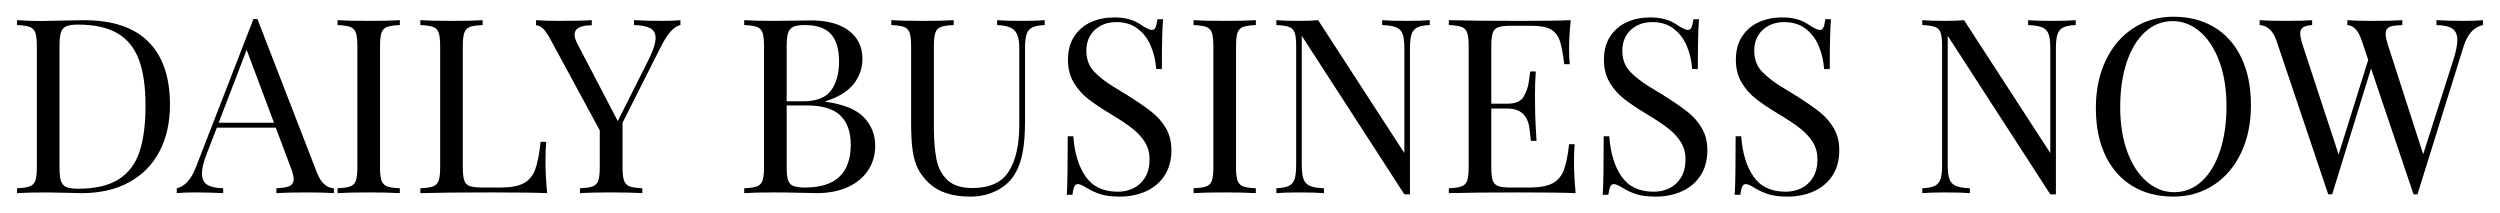
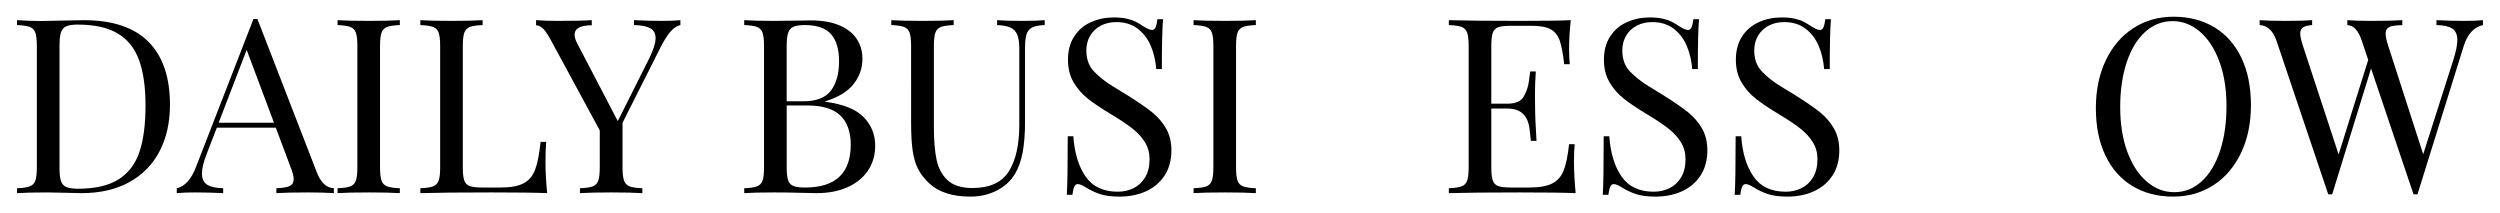
<svg xmlns="http://www.w3.org/2000/svg" viewBox="0 0 2414.155 205.986" version="1.1" id="Layer_1">
  <path d="M39.495,20.285l5.76-.115c21.656-.461,33.521-.691,35.594-.691,27.799,0,48.628,6.951,62.491,20.85,13.861,13.9,20.792,34.174,20.792,60.821,0,17.125-3.36,32.121-10.079,44.982-6.721,12.863-16.492,22.808-29.316,29.834-12.826,7.027-28.146,10.54-45.961,10.54-2.151,0-7.277-.115-15.378-.346-8.103-.23-13.996-.345-17.682-.345-12.901,0-22.655.23-29.258.691v-4.723c5.682-.23,9.809-.844,12.383-1.843,2.572-.997,4.338-2.84,5.299-5.529.959-2.687,1.44-6.987,1.44-12.901V44.476c0-5.913-.48-10.212-1.44-12.901-.961-2.688-2.727-4.53-5.299-5.529-2.574-.997-6.701-1.613-12.383-1.843v-4.723c8.447.538,16.126.806,23.038.806ZM58.847,174.7c.922,2.804,2.63,4.762,5.126,5.875,2.495,1.114,6.239,1.67,11.231,1.67,16.741,0,29.873-3.033,39.396-9.1,9.521-6.065,16.222-14.917,20.101-26.552,3.877-11.634,5.817-26.474,5.817-44.521,0-18.123-2.113-32.887-6.335-44.291-4.224-11.404-11.116-19.928-20.677-25.573-9.561-5.644-22.405-8.466-38.532-8.466-4.916,0-8.602.558-11.059,1.67-2.458,1.114-4.146,3.092-5.068,5.932-.921,2.842-1.382,7.066-1.382,12.671v117.957c0,5.684.461,9.926,1.382,12.729Z" />
  <path d="M322.405,181.784v4.723c-6.451-.461-14.899-.691-25.342-.691-13.439,0-23.499.23-30.18.691v-4.723c5.99-.23,10.27-.959,12.844-2.189,2.572-1.228,3.859-3.416,3.859-6.566,0-2.687-.921-6.373-2.765-11.058l-14.514-38.705h-56.904l-9.676,24.997c-3.15,7.988-4.723,14.438-4.723,19.352,0,4.993,1.67,8.564,5.011,10.713,3.34,2.151,8.504,3.303,15.493,3.456v4.723c-8.985-.461-18.047-.691-27.185-.691-7.066,0-12.941.23-17.625.691v-4.723c7.833-1.766,14.014-8.6,18.546-20.504L244.766,18.327h3.801l57.48,148.367c3.839,9.753,9.291,14.784,16.357,15.09ZM238.2,48.162l-27.07,70.382h53.449l-26.379-70.382Z" />
  <path d="M373.723,26.045c-2.574.999-4.339,2.842-5.299,5.529-.961,2.689-1.44,6.989-1.44,12.901v117.035c0,5.915.479,10.214,1.44,12.901.959,2.689,2.725,4.532,5.299,5.529,2.572.999,6.699,1.613,12.383,1.843v4.723c-7.219-.461-17.203-.691-29.95-.691-13.517,0-23.577.23-30.18.691v-4.723c5.682-.23,9.809-.844,12.383-1.843,2.572-.997,4.338-2.84,5.299-5.529.959-2.687,1.44-6.987,1.44-12.901V44.476c0-5.913-.48-10.212-1.44-12.901-.961-2.688-2.727-4.53-5.299-5.529-2.574-.997-6.701-1.613-12.383-1.843v-4.723c6.526.461,16.587.691,30.18.691,12.747,0,22.73-.23,29.95-.691v4.723c-5.684.23-9.811.846-12.383,1.843Z" />
  <path d="M453.666,26.045c-2.574.999-4.339,2.842-5.299,5.529-.961,2.689-1.44,6.989-1.44,12.901v117.035c0,5.915.479,10.194,1.44,12.844.959,2.649,2.725,4.435,5.299,5.356,2.572.921,6.699,1.382,12.383,1.382h17.279c9.829,0,17.296-1.382,22.405-4.147,5.106-2.765,8.792-7.18,11.058-13.247,2.264-6.065,4.012-14.975,5.241-26.724h5.414c-.461,4.915-.691,11.366-.691,19.352,0,8.909.536,18.969,1.612,30.18-10.675-.461-28.683-.691-54.024-.691-30.181,0-52.988.23-68.424.691v-4.723c5.682-.23,9.809-.844,12.383-1.843,2.572-.997,4.338-2.84,5.299-5.529.959-2.687,1.44-6.987,1.44-12.901V44.476c0-5.913-.48-10.212-1.44-12.901-.961-2.688-2.727-4.53-5.299-5.529-2.574-.997-6.701-1.613-12.383-1.843v-4.723c6.526.461,16.587.691,30.18.691,12.747,0,22.73-.23,29.95-.691v4.723c-5.684.23-9.811.846-12.383,1.843Z" />
  <path d="M639.413,20.17c7.064,0,12.939-.23,17.624-.691v4.723c-3.149.691-6.22,2.669-9.215,5.933-2.995,3.265-6.221,8.276-9.676,15.033l-36.977,73.377v42.966c0,5.915.479,10.214,1.44,12.901.959,2.689,2.725,4.532,5.299,5.529,2.572.999,6.699,1.613,12.383,1.843v4.723c-7.372-.461-17.356-.691-29.95-.691-13.517,0-23.614.23-30.295.691v-4.723c5.682-.23,9.81-.844,12.383-1.843,2.572-.997,4.337-2.84,5.299-5.529.959-2.687,1.44-6.987,1.44-12.901v-35.594l-47.805-88.237c-2.919-5.299-5.434-8.83-7.545-10.598-2.113-1.766-4.167-2.649-6.163-2.649v-4.953c6.143.461,13.054.691,20.734.691,15.281,0,26.301-.23,33.06-.691v4.953c-11.059,0-16.588,3.035-16.588,9.1,0,2.304.807,5.031,2.419,8.179l39.281,75.22,30.065-59.9c4.3-8.677,6.451-15.436,6.451-20.273,0-4.453-1.728-7.621-5.184-9.503-3.456-1.881-8.679-2.898-15.666-3.053v-4.723c8.985.461,18.045.691,27.185.691Z" />
  <path d="M834.087,113.187c7.372,7.642,11.058,16.838,11.058,27.588,0,8.909-2.286,16.818-6.854,23.729-4.57,6.911-11.116,12.307-19.641,16.184-8.524,3.879-18.585,5.817-30.18,5.817-3.149,0-8.679-.115-16.587-.346-7.91-.23-15.896-.345-23.96-.345-12.901,0-22.655.23-29.258.691v-4.723c5.682-.23,9.809-.844,12.383-1.843,2.572-.997,4.338-2.84,5.299-5.529.959-2.687,1.44-6.987,1.44-12.901V44.476c0-5.913-.48-10.212-1.44-12.901-.961-2.688-2.727-4.53-5.299-5.529-2.574-.997-6.701-1.613-12.383-1.843v-4.723c6.526.461,16.126.691,28.798.691,6.143,0,12.919-.076,20.331-.23,7.41-.153,12.499-.23,15.263-.23,10.75,0,19.851,1.555,27.3,4.665,7.448,3.11,13.054,7.45,16.818,13.017,3.762,5.569,5.645,12.038,5.645,19.41,0,9.062-2.862,17.203-8.582,24.42-5.722,7.219-14.802,12.749-27.243,16.587v.461c17.354,2.304,29.719,7.277,37.092,14.917ZM802.524,87.327c5.144-6.987,7.718-16.317,7.718-27.991,0-11.825-2.612-20.637-7.833-26.437-5.223-5.797-13.632-8.697-25.227-8.697-4.916,0-8.602.558-11.059,1.67-2.458,1.114-4.146,3.092-5.068,5.933-.921,2.842-1.382,7.066-1.382,12.671v53.333h15.896c12.824,0,21.809-3.493,26.955-10.482ZM761.055,174.066c.922,2.689,2.61,4.532,5.068,5.529,2.457.999,6.221,1.498,11.289,1.498,29.412,0,44.118-13.783,44.118-41.354,0-12.363-3.36-21.771-10.079-28.222-6.721-6.451-17.376-9.676-31.966-9.676h-19.813v59.669c0,5.684.461,9.869,1.382,12.556Z" />
  <path d="M996.679,26.563c-2.649,1.344-4.455,3.553-5.414,6.624-.961,3.072-1.44,7.642-1.44,13.708v70.958c0,11.289-.749,20.985-2.246,29.086-1.498,8.103-3.974,15.072-7.43,20.907-3.994,6.759-9.811,12.115-17.451,16.069-7.643,3.954-16.224,5.932-25.746,5.932-17.279,0-30.488-4.262-39.626-12.786-4.685-4.377-8.275-9.003-10.77-13.88-2.497-4.876-4.244-10.771-5.241-17.682-.999-6.912-1.498-15.896-1.498-26.955V44.476c0-5.913-.48-10.212-1.44-12.901-.961-2.688-2.727-4.53-5.299-5.529-2.574-.997-6.701-1.613-12.383-1.843v-4.723c6.681.461,16.741.691,30.18.691,12.671,0,22.693-.23,30.065-.691v4.723c-5.684.23-9.811.846-12.383,1.843-2.574.999-4.339,2.842-5.299,5.529-.961,2.689-1.44,6.989-1.44,12.901v78.1c0,12.595.844,23.038,2.534,31.332,1.688,8.293,5.241,14.975,10.655,20.043,5.414,5.068,13.42,7.603,24.018,7.603,16.663,0,28.375-5.337,35.133-16.012,6.757-10.673,10.137-25.688,10.137-45.04V46.894c0-5.835-.673-10.328-2.016-13.478-1.345-3.148-3.533-5.414-6.566-6.796-3.035-1.382-7.315-2.189-12.844-2.419v-4.723c5.682.461,13.708.691,24.075.691,9.446,0,16.741-.23,21.887-.691v4.723c-5.454.23-9.503,1.019-12.153,2.362Z" />
  <path d="M1048.228,170.322c6.757,9.869,17.164,14.802,31.217,14.802,5.375,0,10.385-1.112,15.033-3.34,4.646-2.227,8.409-5.702,11.289-10.425,2.88-4.723,4.32-10.616,4.32-17.682,0-6.065-1.479-11.5-4.435-16.3-2.957-4.798-6.969-9.195-12.037-13.189-5.069-3.992-11.827-8.524-20.274-13.592-9.37-5.605-16.896-10.636-22.578-15.09-5.684-4.453-10.349-9.771-13.996-15.954-3.648-6.181-5.472-13.458-5.472-21.829,0-8.908,2.016-16.433,6.047-22.578,4.032-6.143,9.406-10.731,16.127-13.765,6.719-3.033,14.111-4.55,22.174-4.55,4.838,0,9.003.403,12.499,1.209,3.493.807,6.393,1.805,8.697,2.995,2.304,1.191,4.838,2.707,7.603,4.55,3.531,2.229,6.221,3.341,8.063,3.341,1.458,0,2.572-.824,3.341-2.477.767-1.65,1.382-4.28,1.843-7.891h5.414c-.769,9.215-1.152,25.267-1.152,48.15h-5.414c-.616-8.063-2.361-15.511-5.241-22.347-2.88-6.834-7.104-12.383-12.671-16.645-5.569-4.262-12.499-6.393-20.792-6.393-5.529,0-10.483,1.152-14.86,3.456-4.377,2.304-7.795,5.529-10.252,9.676-2.459,4.146-3.687,8.909-3.687,14.284,0,8.524,2.572,15.398,7.718,20.619,5.144,5.223,11.154,9.926,18.027,14.111,6.872,4.187,11.5,7.009,13.88,8.467,9.907,6.22,17.74,11.616,23.499,16.185,5.76,4.57,10.368,9.869,13.823,15.896,3.456,6.029,5.184,13.036,5.184,21.022,0,9.676-2.228,17.875-6.681,24.593-4.455,6.721-10.464,11.769-18.027,15.147-7.565,3.378-16.032,5.068-25.4,5.068-7.527,0-13.708-.788-18.546-2.361-4.838-1.573-9.408-3.704-13.708-6.393-3.533-2.227-6.221-3.34-8.063-3.34-1.46,0-2.574.826-3.341,2.477-.769,1.652-1.382,4.282-1.843,7.891h-5.414c.614-8.6.921-27.454.921-56.559h5.414c1.075,15.974,4.991,28.895,11.75,38.762Z" />
  <path d="M1200.338,26.045c-2.574.999-4.339,2.842-5.299,5.529-.961,2.689-1.44,6.989-1.44,12.901v117.035c0,5.915.479,10.214,1.44,12.901.959,2.689,2.725,4.532,5.299,5.529,2.572.999,6.699,1.613,12.383,1.843v4.723c-7.219-.461-17.203-.691-29.95-.691-13.517,0-23.577.23-30.18.691v-4.723c5.682-.23,9.809-.844,12.383-1.843,2.572-.997,4.338-2.84,5.299-5.529.959-2.687,1.44-6.987,1.44-12.901V44.476c0-5.913-.48-10.212-1.44-12.901-.961-2.688-2.727-4.53-5.299-5.529-2.574-.997-6.701-1.613-12.383-1.843v-4.723c6.526.461,16.587.691,30.18.691,12.747,0,22.73-.23,29.95-.691v4.723c-5.684.23-9.811.846-12.383,1.843Z" />
-   <path d="M1368.518,26.563c-2.649,1.344-4.475,3.553-5.472,6.624-.999,3.072-1.498,7.642-1.498,13.708v140.764h-5.414l-99.065-153.089v124.522c0,6.067.536,10.637,1.613,13.708,1.074,3.073,3.09,5.281,6.047,6.624,2.956,1.345,7.545,2.131,13.766,2.362v4.723c-5.607-.461-13.632-.691-24.075-.691-9.37,0-16.665.23-21.886.691v-4.723c5.452-.23,9.503-1.017,12.152-2.362,2.649-1.342,4.473-3.551,5.472-6.624.997-3.07,1.498-7.64,1.498-13.708V44.476c0-5.913-.48-10.212-1.44-12.901-.961-2.688-2.727-4.53-5.299-5.529-2.574-.997-6.701-1.613-12.383-1.843v-4.723c5.144.461,12.44.691,21.886.691,7.064,0,13.208-.23,18.431-.691l83.284,128.323V46.894c0-6.065-.519-10.635-1.555-13.708-1.037-3.071-3.053-5.279-6.048-6.624-2.995-1.343-7.603-2.131-13.823-2.362v-4.723c5.604.461,13.63.691,24.075.691,9.368,0,16.663-.23,21.886-.691v4.723c-5.454.23-9.503,1.019-12.153,2.362Z" />
  <path d="M1519.937,156.327c0,8.909.536,18.969,1.612,30.18-10.675-.461-28.683-.691-54.024-.691-30.181,0-52.988.23-68.424.691v-4.723c5.682-.23,9.809-.844,12.383-1.843,2.572-.997,4.338-2.84,5.299-5.529.959-2.687,1.44-6.987,1.44-12.901V44.476c0-5.913-.48-10.212-1.44-12.901-.961-2.688-2.727-4.53-5.299-5.529-2.574-.997-6.701-1.613-12.383-1.843v-4.723c15.436.461,38.243.691,68.424.691,23.114,0,39.548-.23,49.302-.691-1.076,10.292-1.613,19.583-1.613,27.876,0,6.145.23,11.021.691,14.629h-5.414c-1.152-10.212-2.592-17.815-4.32-22.808-1.728-4.991-4.647-8.62-8.754-10.886-4.109-2.264-10.31-3.398-18.604-3.398h-19.583c-5.684,0-9.811.461-12.383,1.382-2.574.921-4.339,2.707-5.299,5.356-.961,2.649-1.44,6.931-1.44,12.844v55.638h15.666c7.909,0,13.17-2.361,15.781-7.084,2.61-4.723,4.223-9.541,4.838-14.457.614-4.914,1.037-8.101,1.267-9.561h5.414c-.538,7.758-.807,15.167-.807,22.232l.115,11.289c0,7.988.461,19.161,1.382,33.521h-5.414c-.155-1.074-.596-4.875-1.325-11.404-.73-6.526-2.862-11.461-6.393-14.802-3.533-3.34-8.486-5.011-14.86-5.011h-15.666v56.674c0,5.915.479,10.194,1.44,12.844.959,2.649,2.725,4.435,5.299,5.356,2.572.921,6.699,1.382,12.383,1.382h17.279c9.829,0,17.296-1.305,22.405-3.917,5.106-2.61,8.792-6.796,11.058-12.556,2.264-5.76,4.012-14.207,5.241-25.342h5.414c-.461,4.224-.691,9.906-.691,17.048Z" />
  <path d="M1565.783,170.322c6.757,9.869,17.164,14.802,31.217,14.802,5.375,0,10.385-1.112,15.033-3.34,4.646-2.227,8.409-5.702,11.289-10.425,2.88-4.723,4.32-10.616,4.32-17.682,0-6.065-1.479-11.5-4.435-16.3-2.957-4.798-6.969-9.195-12.037-13.189-5.069-3.992-11.827-8.524-20.274-13.592-9.37-5.605-16.896-10.636-22.578-15.09-5.684-4.453-10.349-9.771-13.996-15.954-3.648-6.181-5.472-13.458-5.472-21.829,0-8.908,2.016-16.433,6.047-22.578,4.032-6.143,9.406-10.731,16.127-13.765,6.719-3.033,14.111-4.55,22.174-4.55,4.838,0,9.003.403,12.499,1.209,3.493.807,6.393,1.805,8.697,2.995,2.304,1.191,4.838,2.707,7.603,4.55,3.531,2.229,6.221,3.341,8.063,3.341,1.458,0,2.572-.824,3.341-2.477.767-1.65,1.382-4.28,1.843-7.891h5.414c-.769,9.215-1.152,25.267-1.152,48.15h-5.414c-.616-8.063-2.361-15.511-5.241-22.347-2.88-6.834-7.104-12.383-12.671-16.645-5.569-4.262-12.499-6.393-20.792-6.393-5.529,0-10.483,1.152-14.86,3.456-4.377,2.304-7.795,5.529-10.252,9.676-2.459,4.146-3.687,8.909-3.687,14.284,0,8.524,2.572,15.398,7.718,20.619,5.144,5.223,11.154,9.926,18.027,14.111,6.872,4.187,11.5,7.009,13.88,8.467,9.907,6.22,17.74,11.616,23.499,16.185,5.76,4.57,10.367,9.869,13.823,15.896,3.456,6.029,5.184,13.036,5.184,21.022,0,9.676-2.229,17.875-6.681,24.593-4.455,6.721-10.465,11.769-18.028,15.147-7.565,3.378-16.032,5.068-25.4,5.068-7.527,0-13.708-.788-18.546-2.361-4.838-1.573-9.408-3.704-13.708-6.393-3.533-2.227-6.221-3.34-8.063-3.34-1.46,0-2.574.826-3.341,2.477-.769,1.652-1.382,4.282-1.843,7.891h-5.414c.614-8.6.921-27.454.921-56.559h5.414c1.075,15.974,4.991,28.895,11.75,38.762Z" />
  <path d="M1693.185,170.322c6.756,9.869,17.163,14.802,31.217,14.802,5.374,0,10.385-1.112,15.032-3.34,4.646-2.227,8.409-5.702,11.289-10.425,2.88-4.723,4.319-10.616,4.319-17.682,0-6.065-1.479-11.5-4.435-16.3-2.957-4.798-6.97-9.195-12.038-13.189-5.068-3.992-11.827-8.524-20.273-13.592-9.37-5.605-16.896-10.636-22.577-15.09-5.685-4.453-10.35-9.771-13.996-15.954-3.648-6.181-5.472-13.458-5.472-21.829,0-8.908,2.016-16.433,6.048-22.578,4.031-6.143,9.406-10.731,16.127-13.765,6.719-3.033,14.11-4.55,22.174-4.55,4.838,0,9.003.403,12.498,1.209,3.494.807,6.394,1.805,8.697,2.995,2.304,1.191,4.838,2.707,7.603,4.55,3.531,2.229,6.221,3.341,8.063,3.341,1.458,0,2.572-.824,3.341-2.477.767-1.65,1.382-4.28,1.843-7.891h5.414c-.769,9.215-1.152,25.267-1.152,48.15h-5.413c-.616-8.063-2.362-15.511-5.241-22.347-2.88-6.834-7.104-12.383-12.672-16.645-5.568-4.262-12.498-6.393-20.792-6.393-5.529,0-10.482,1.152-14.859,3.456s-7.795,5.529-10.252,9.676c-2.459,4.146-3.687,8.909-3.687,14.284,0,8.524,2.572,15.398,7.718,20.619,5.145,5.223,11.154,9.926,18.027,14.111,6.872,4.187,11.5,7.009,13.881,8.467,9.906,6.22,17.739,11.616,23.499,16.185,5.76,4.57,10.367,9.869,13.823,15.896,3.456,6.029,5.184,13.036,5.184,21.022,0,9.676-2.229,17.875-6.681,24.593-4.455,6.721-10.465,11.769-18.028,15.147-7.564,3.378-16.031,5.068-25.399,5.068-7.527,0-13.708-.788-18.546-2.361-4.838-1.573-9.408-3.704-13.708-6.393-3.533-2.227-6.22-3.34-8.063-3.34-1.459,0-2.573.826-3.34,2.477-.769,1.652-1.383,4.282-1.844,7.891h-5.414c.614-8.6.922-27.454.922-56.559h5.414c1.074,15.974,4.991,28.895,11.75,38.762Z" />
-   <path d="M1992.281,26.563c-2.649,1.344-4.475,3.553-5.472,6.624-.999,3.072-1.498,7.642-1.498,13.708v140.764h-5.414l-99.064-153.089v124.522c0,6.067.536,10.637,1.612,13.708,1.075,3.073,3.091,5.281,6.048,6.624,2.955,1.345,7.545,2.131,13.766,2.362v4.723c-5.606-.461-13.633-.691-24.075-.691-9.37,0-16.665.23-21.887.691v-4.723c5.452-.23,9.504-1.017,12.153-2.362,2.649-1.342,4.473-3.551,5.472-6.624.997-3.07,1.497-7.64,1.497-13.708V44.476c0-5.913-.48-10.212-1.439-12.901-.962-2.688-2.728-4.53-5.299-5.529-2.574-.997-6.701-1.613-12.384-1.843v-4.723c5.145.461,12.441.691,21.887.691,7.064,0,13.207-.23,18.431-.691l83.283,128.323V46.894c0-6.065-.519-10.635-1.555-13.708-1.037-3.071-3.053-5.279-6.048-6.624-2.995-1.343-7.603-2.131-13.823-2.362v-4.723c5.605.461,13.631.691,24.075.691,9.368,0,16.663-.23,21.887-.691v4.723c-5.454.23-9.503,1.019-12.152,2.362Z" />
  <path d="M2138.228,26.275c11.249,6.758,19.966,16.569,26.148,29.432,6.181,12.863,9.272,28.164,9.272,45.904,0,17.356-3.188,32.714-9.561,46.077-6.375,13.362-15.245,23.729-26.609,31.102-11.366,7.372-24.306,11.058-38.819,11.058-14.975,0-28.089-3.378-39.338-10.137-11.251-6.757-19.968-16.568-26.148-29.431-6.183-12.862-9.273-28.165-9.273-45.904,0-17.354,3.186-32.714,9.562-46.076,6.373-13.362,15.243-23.729,26.609-31.102,11.364-7.372,24.305-11.058,38.819-11.058,14.975,0,28.087,3.38,39.338,10.137ZM2071.359,30.94c-7.68,7.027-13.593,16.818-17.739,29.374s-6.221,26.937-6.221,43.139c0,16.357,2.304,30.756,6.912,43.197,4.607,12.441,10.886,22.042,18.834,28.798,7.948,6.759,16.76,10.137,26.436,10.137,10.06,0,18.91-3.514,26.552-10.54,7.641-7.027,13.535-16.818,17.683-29.374,4.146-12.556,6.22-26.935,6.22-43.139,0-16.357-2.304-30.756-6.911-43.197-4.607-12.441-10.867-22.04-18.776-28.798-7.91-6.757-16.703-10.137-26.379-10.137-10.062,0-18.931,3.514-26.609,10.54Z" />
  <path d="M2379.958,20.17c7.064,0,12.978-.23,17.74-.691v4.723c-8.755,1.921-14.976,8.755-18.661,20.504l-44.579,142.953h-3.802l-41.008-121.527-37.553,121.527h-3.802l-49.993-148.367c-3.38-9.676-8.794-14.705-16.241-15.09v-4.723c6.296.461,14.704.691,25.227.691,11.289,0,19.773-.23,25.457-.691v4.723c-4.146.308-7.104,1.077-8.869,2.304-1.768,1.229-2.649,3.188-2.649,5.875,0,2.534.844,6.413,2.534,11.634l34.558,105.17,28.567-91.347-6.221-18.546c-3.226-9.752-7.872-14.782-13.938-15.09v-4.723c5.683.461,13.323.691,22.924.691,13.438,0,23.499-.23,30.18-.691v4.723c-4.071.155-7.182.443-9.33.864-2.151.423-3.821,1.209-5.011,2.361-1.191,1.152-1.786,2.88-1.786,5.184,0,2.612.807,6.413,2.419,11.404l33.867,104.94,29.143-91.232c2.534-7.986,3.802-14.322,3.802-19.007,0-5.221-1.595-8.907-4.78-11.058-3.188-2.149-8.313-3.301-15.378-3.456v-4.723c8.984.461,18.045.691,27.185.691Z" />
</svg>